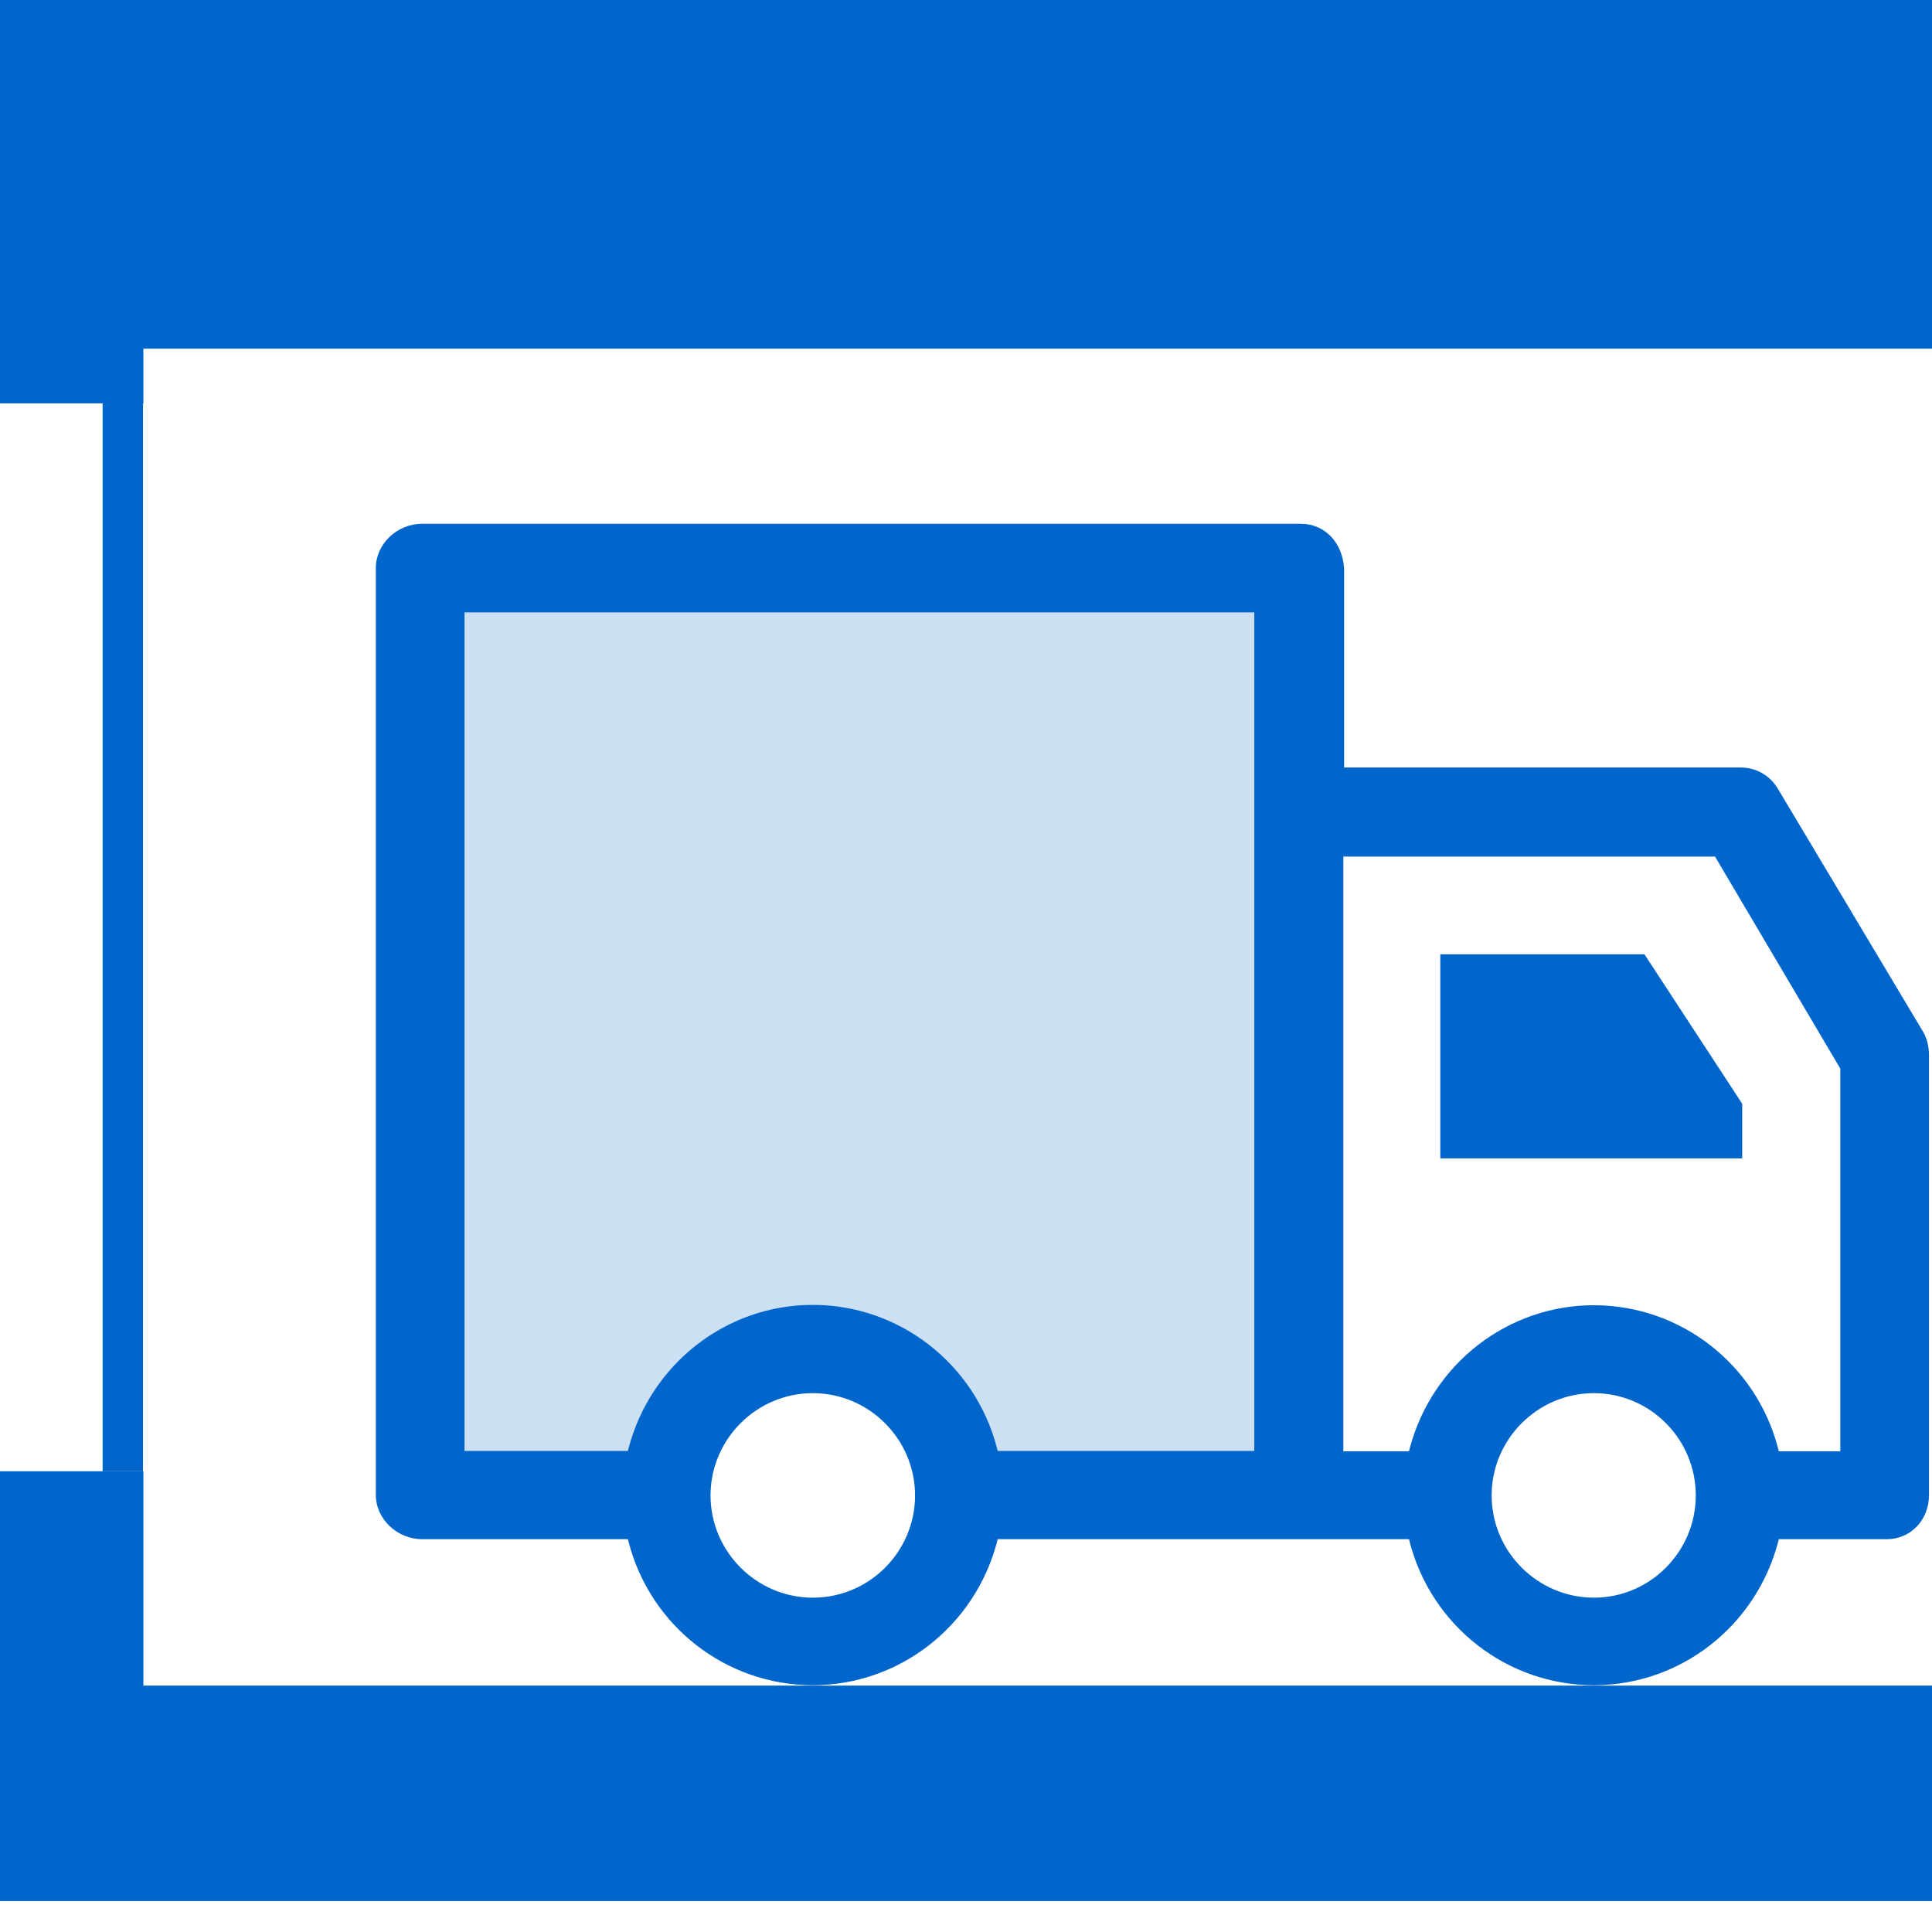
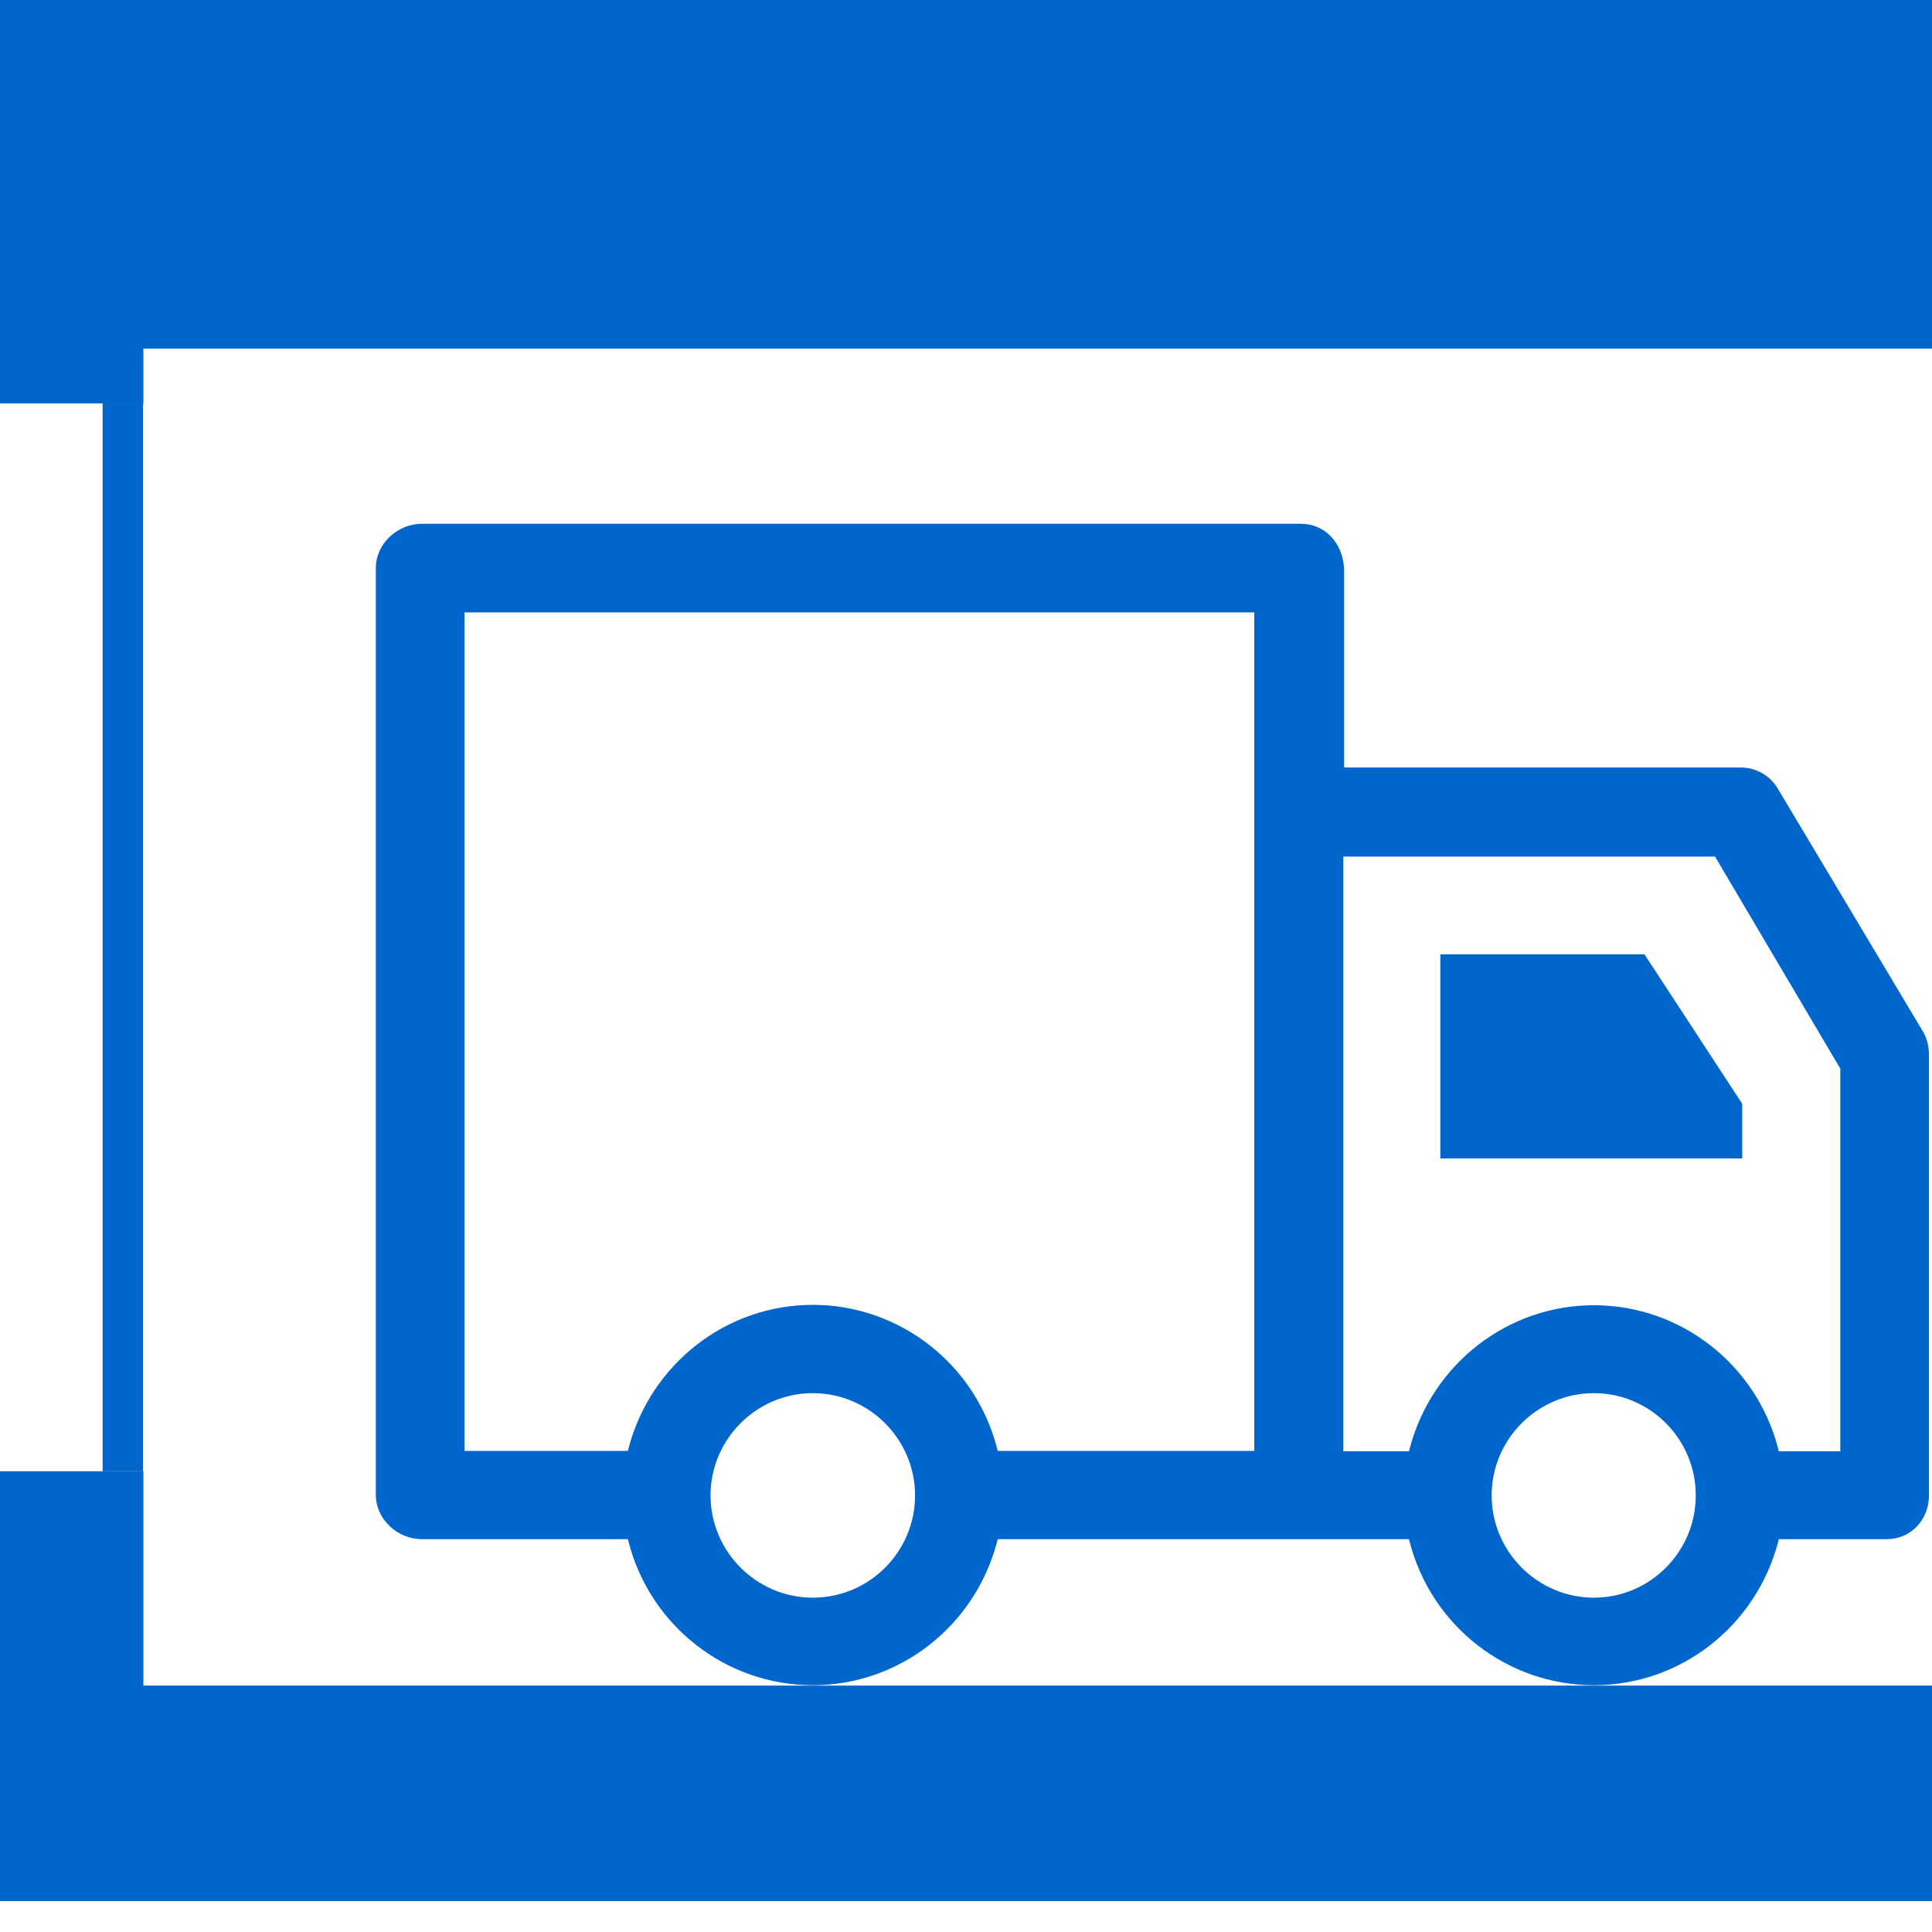
<svg xmlns="http://www.w3.org/2000/svg" version="1.1" id="Capa_1" x="0px" y="0px" viewBox="0 0 512 512" style="enable-background:new 0 0 512 512;" xml:space="preserve">
  <style type="text/css">
	.st0{display:none;}
	.st1{display:inline;fill:#FFFFFF;}
	.st2{display:none;fill:#FFFFFF;}
	.st3{fill:#0066CC;}
	.st4{fill:#0066CC;fill-opacity:0.2;}
</style>
  <g class="st0">
    <path class="st1" d="M391.3,174.2c-17.2-12.3-32.6-15.5-45.8-9.5c-16.4,7.4-27.8,27.9-35.9,64.5c-6.6,29.8-10.1,66.2-13.2,98.4   c-2.6,27.3-5.1,53.1-9,70c-0.9,4,1.7,8.2,5.7,9.1l78.6,18.2c4,0.9,8.1-1.6,9.1-5.7c1.8-7.8,8.3-21.2,14.6-34.2   c1.8-3.8,0.2-8.3-3.5-10.1c-3.8-1.8-8.3-0.2-10.1,3.5c-5.3,11-10.4,21.6-13.5,30.1l-64.6-14.9c3.2-17.3,5.4-40.4,7.8-64.6   c5.6-58.4,13.2-138.3,40.2-150.6c7.9-3.6,18.3-0.9,30.7,8.1C440,227.7,419.7,295,395.7,349c-1.7,3.8,0.1,8.3,3.8,10   c3.8,1.7,8.3-0.1,10-3.8C433.8,300.5,458.5,222.3,391.3,174.2z" />
    <path class="st1" d="M368,441.6l-78.6-18.2c-4-0.9-8.1,1.7-9.1,5.7c-0.2,0.7-3.9,17.1-2.5,34.9c2.5,32.5,19.3,43.1,33,46.2   c2.9,0.7,6.1,1.1,9.4,1.1c12.5,0,27.5-6,40.5-28.2c9-15.4,12.9-31.8,13-32.4C374.6,446.6,372,442.6,368,441.6z M314.1,495.5   c-24.4-5.6-22.5-40-20.4-55.5l63.1,14.6C351.9,469.4,338.5,501.1,314.1,495.5z" />
    <path class="st1" d="M127.6,263.5l78.6-18.2c4-0.9,6.6-5.1,5.7-9.1c-3.9-16.9-6.4-42.7-9-70c-3.1-32.2-6.6-68.7-13.2-98.4   c-8.1-36.6-19.5-57.1-35.9-64.5c-13.2-6-28.6-2.8-45.8,9.5C73.7,37.4,59.6,73,66.1,118.7c5.4,37.6,23.7,75.7,37.2,103.5   c7.2,14.9,13.4,27.9,15.2,35.6C119.4,261.8,123.5,264.4,127.6,263.5z M116.9,215.6c-13-26.9-30.8-63.8-35.8-99.1   c-5.7-40.2,6-70.1,35.8-91.5c8.3-6,20.3-12.8,30.7-8.1c27,12.3,34.7,92.2,40.2,150.6c2.3,24.2,4.5,47.2,7.8,64.6l-64.6,15   C128,238.7,122.9,228.1,116.9,215.6z" />
-     <path class="st1" d="M215.8,263c-1.7-1.1-3.8-1.4-5.7-1l-78.6,18.2c-4.1,0.9-6.6,5-5.7,9.1c0.2,0.7,4,17,13,32.4   c13,22.1,28,28.2,40.5,28.2c3.4,0,6.5-0.4,9.4-1.1c13.7-3.2,30.5-13.7,33-46.2c1.4-17.8-2.4-34.2-2.5-34.9   C218.7,265.7,217.5,264,215.8,263z M185.3,334c-24.4,5.6-37.8-26.1-42.7-40.9l63.1-14.6C207.9,294,209.8,328.3,185.3,334z" />
  </g>
-   <path class="st2" d="M405.6,105.8H106.4c-4.9,0-8.9,4-8.9,8.9v235.4c0,4.9,4,8.9,8.9,8.9h169.2c4.9,0,8.9-4,8.9-8.9s-4-8.9-8.9-8.9  h-57.3v-18.1c0-4.9-4-8.9-8.9-8.9s-8.9,4-8.9,8.9v18.1h-85.3V226.5h85.3v37.7c0,4.9,4,8.9,8.9,8.9s8.9-4,8.9-8.9V256H310  c4.9,0,8.9-4,8.9-8.9s-4-8.9-8.9-8.9h-91.7v-86.8c0-4.9-4-8.9-8.9-8.9s-8.9,4-8.9,8.9v57.3h-85.3v-85.3h281.4v114.7h-36.2V220  c0-4.9-4-8.9-8.9-8.9s-8.9,4-8.9,8.9v27c0,4.9,4,8.9,8.9,8.9h45.1V400H336v-47.5c0-4.9-4-8.9-8.9-8.9s-8.9,4-8.9,8.9v56.4  c0,4.9,4,8.9,8.9,8.9h78.5c4.9,0,8.9-4,8.9-8.9V114.7C414.4,109.8,410.4,105.8,405.6,105.8z" />
  <path class="st2" d="M242.9,505.3c-0.1,0-0.2,0-0.3,0c-1.7-0.1-3.5-0.2-5.2-0.3c-3.3-0.2-5.8-3.1-5.5-6.4c0.2-3.3,3.1-5.8,6.4-5.5  c1.6,0.1,3.3,0.2,4.9,0.3c3.3,0.2,5.8,3,5.7,6.3C248.8,502.8,246.1,505.3,242.9,505.3z M273.4,505c-3.1,0-5.8-2.4-6-5.6  c-0.2-3.3,2.2-6.2,5.6-6.4c1.7-0.1,3.3-0.3,4.9-0.4c3.3-0.3,6.2,2.1,6.5,5.4s-2.1,6.2-5.4,6.5c-1.7,0.2-3.5,0.3-5.2,0.4  C273.7,505,273.5,505,273.4,505z M207.7,500.7c-0.4,0-0.8,0-1.2-0.1c-1.7-0.4-3.4-0.7-5.1-1.1c-3.2-0.7-5.3-4-4.5-7.2s4-5.3,7.2-4.5  c1.6,0.4,3.2,0.7,4.8,1.1c3.2,0.7,5.3,3.8,4.7,7.1C213,498.7,210.5,500.7,207.7,500.7z M308.5,499.8c-2.7,0-5.2-1.9-5.8-4.7  c-0.7-3.2,1.3-6.4,4.5-7.2c1.6-0.4,3.2-0.7,4.8-1.1c3.2-0.8,6.5,1.2,7.3,4.4s-1.2,6.5-4.4,7.3c-1.7,0.4-3.4,0.8-5.1,1.2  C309.4,499.7,309,499.8,308.5,499.8z M173.5,490.9c-0.7,0-1.4-0.1-2.1-0.4c-1.6-0.6-3.3-1.2-4.9-1.9c-3.1-1.2-4.6-4.7-3.4-7.8  c1.2-3.1,4.7-4.6,7.8-3.4c1.5,0.6,3.1,1.2,4.6,1.8c3.1,1.1,4.7,4.6,3.5,7.7C178.3,489.4,176,490.9,173.5,490.9z M342.6,489.4  c-2.4,0-4.7-1.4-5.6-3.8c-1.2-3.1,0.3-6.6,3.4-7.8c1.5-0.6,3.1-1.2,4.6-1.9c3.1-1.3,6.6,0.2,7.8,3.2c1.3,3.1-0.2,6.6-3.2,7.8  c-1.6,0.7-3.2,1.3-4.8,2C344,489.2,343.3,489.4,342.6,489.4z M141.2,476.1c-1,0-2-0.2-2.9-0.7c-1.5-0.8-3-1.7-4.5-2.6  c-2.9-1.7-3.8-5.3-2.2-8.2c1.7-2.9,5.3-3.8,8.2-2.2c1.4,0.8,2.9,1.6,4.3,2.4c2.9,1.6,4,5.3,2.4,8.2  C145.4,475,143.4,476.1,141.2,476.1z M374.6,474c-2.1,0-4.1-1.1-5.2-3c-1.7-2.9-0.7-6.5,2.2-8.2c1.4-0.8,2.9-1.7,4.3-2.5  c2.8-1.7,6.5-0.8,8.2,2s0.8,6.5-2,8.2c-1.5,0.9-3,1.8-4.5,2.7C376.7,473.7,375.6,474,374.6,474z M111.5,456.7  c-1.3,0-2.6-0.4-3.6-1.2c-1.4-1.1-2.7-2.1-4.1-3.2c-2.6-2.1-3-5.8-0.9-8.4s5.8-3,8.4-0.9c1.3,1,2.6,2,3.9,3.1c2.6,2,3.1,5.8,1.1,8.4  C115.1,455.9,113.3,456.7,111.5,456.7z M404,454c-1.8,0-3.5-0.8-4.7-2.3c-2.1-2.6-1.6-6.4,1-8.4c1.3-1,2.6-2.1,3.8-3.1  c2.5-2.1,6.3-1.8,8.4,0.8c2.1,2.5,1.8,6.3-0.8,8.4c-1.3,1.1-2.7,2.2-4,3.3C406.6,453.5,405.3,454,404,454z M85,433.1  c-1.6,0-3.1-0.6-4.3-1.8c-1.2-1.2-2.4-2.5-3.6-3.8c-2.3-2.4-2.1-6.2,0.3-8.5s6.2-2.1,8.5,0.3c1.1,1.2,2.3,2.4,3.4,3.6  c2.3,2.4,2.2,6.2-0.1,8.5C88,432.5,86.5,433.1,85,433.1z M430.1,429.8c-1.5,0-2.9-0.5-4.1-1.6c-2.4-2.3-2.6-6.1-0.3-8.5  c1.1-1.2,2.2-2.4,3.3-3.7c2.2-2.5,6-2.7,8.5-0.5s2.7,6,0.5,8.5c-1.2,1.3-2.3,2.6-3.5,3.8C433.3,429.2,431.7,429.8,430.1,429.8z   M62.3,405.8c-1.9,0-3.7-0.9-4.9-2.5c-1-1.4-2-2.8-3-4.3c-1.9-2.7-1.2-6.5,1.6-8.3c2.7-1.9,6.5-1.2,8.3,1.6c0.9,1.4,1.9,2.7,2.8,4.1  c1.9,2.7,1.3,6.4-1.4,8.4C64.7,405.4,63.5,405.8,62.3,405.8z M452.3,402.1c-1.2,0-2.3-0.3-3.4-1.1c-2.7-1.9-3.4-5.6-1.6-8.3  c0.9-1.4,1.8-2.7,2.8-4.1c1.8-2.8,5.5-3.5,8.3-1.7s3.5,5.5,1.7,8.3c-1,1.5-1.9,2.9-2.9,4.3C456.1,401.2,454.2,402.1,452.3,402.1z   M43.9,375.3c-2.2,0-4.3-1.2-5.4-3.3c-0.8-1.6-1.6-3.1-2.3-4.7c-1.4-3-0.2-6.6,2.8-8s6.6-0.2,8,2.8c0.7,1.5,1.5,3,2.2,4.4  c1.5,3,0.3,6.6-2.6,8.1C45.7,375.1,44.8,375.3,43.9,375.3z M470.1,371.4c-0.9,0-1.8-0.2-2.6-0.6c-3-1.4-4.2-5-2.8-8  c0.7-1.5,1.4-3,2.1-4.5c1.4-3,4.9-4.3,8-3c3,1.4,4.3,4.9,3,8c-0.7,1.6-1.5,3.1-2.2,4.7C474.5,370.1,472.3,371.4,470.1,371.4z   M30.2,342.5c-2.5,0-4.9-1.6-5.7-4.1c-0.5-1.7-1.1-3.3-1.6-5c-1-3.2,0.8-6.5,4-7.5s6.5,0.8,7.5,4c0.5,1.6,1,3.2,1.5,4.7  c1,3.1-0.7,6.5-3.8,7.6C31.4,342.4,30.8,342.5,30.2,342.5z M483.2,338.4c-0.6,0-1.2-0.1-1.8-0.3c-3.2-1-4.9-4.3-4-7.5  c0.5-1.6,1-3.2,1.4-4.8c0.9-3.2,4.2-5,7.4-4.1c3.2,0.9,5,4.2,4.1,7.4c-0.5,1.7-1,3.3-1.5,5C488.1,336.7,485.7,338.4,483.2,338.4z   M21.6,308c-2.9,0-5.4-2.1-5.9-5c-0.3-1.7-0.6-3.4-0.8-5.1c-0.5-3.3,1.8-6.3,5.1-6.8s6.3,1.8,6.8,5.1c0.2,1.6,0.5,3.3,0.8,4.9  c0.6,3.3-1.6,6.4-4.9,6.9C22.3,308,21.9,308,21.6,308z M491.1,303.7c-0.3,0-0.6,0-0.9-0.1c-3.3-0.5-5.5-3.6-5-6.8  c0.2-1.6,0.5-3.3,0.7-4.9c0.4-3.3,3.4-5.6,6.7-5.2c3.3,0.4,5.6,3.4,5.2,6.7c-0.2,1.7-0.5,3.4-0.7,5.2  C496.6,301.6,494,303.7,491.1,303.7z M18.2,272.6c-3.3,0-5.9-2.6-6-5.9c0-1.7,0-3.3,0-5v-0.2c0-3.3,2.7-6,6-6s6,2.7,6,6v0.3  c0,1.5,0,3.1,0,4.6c0.1,3.3-2.6,6.1-5.9,6.1C18.3,272.6,18.3,272.6,18.2,272.6z M493.8,268.3c-3.3,0-6-2.7-6-6v-0.5  c0-1.7,0-3.3-0.1-5c-0.1-3.3,2.6-6.1,5.9-6.1h0.1c3.3,0,5.9,2.6,6,5.9c0,1.7,0.1,3.5,0.1,5.2v0.5  C499.8,265.6,497.1,268.3,493.8,268.3z M20.2,237.2c-0.3,0-0.5,0-0.8,0c-3.3-0.4-5.6-3.4-5.2-6.7c0.2-1.7,0.5-3.4,0.7-5.2  c0.5-3.3,3.5-5.5,6.8-5s5.5,3.5,5,6.8c-0.2,1.6-0.5,3.3-0.7,4.9C25.7,235,23.1,237.2,20.2,237.2z M491.2,232.4  c-2.9,0-5.5-2.1-5.9-5.1c-0.2-1.6-0.5-3.3-0.8-4.9c-0.6-3.3,1.6-6.4,4.9-6.9c3.3-0.6,6.4,1.6,6.9,4.9c0.3,1.7,0.6,3.4,0.8,5.1  c0.5,3.3-1.8,6.3-5,6.8C491.8,232.4,491.5,232.4,491.2,232.4z M27.3,202.4c-0.5,0-1.1-0.1-1.7-0.2c-3.2-0.9-5-4.2-4.1-7.4  c0.5-1.7,1-3.3,1.5-5c1-3.2,4.3-4.9,7.5-4c3.2,1,4.9,4.3,4,7.5c-0.5,1.6-1,3.2-1.4,4.7C32.3,200.6,29.9,202.4,27.3,202.4z   M483.3,197.7c-2.6,0-4.9-1.7-5.7-4.2c-0.5-1.6-1-3.2-1.5-4.7c-1-3.1,0.7-6.5,3.8-7.6c3.1-1,6.5,0.7,7.6,3.8c0.5,1.7,1.1,3.3,1.6,5  c1,3.2-0.8,6.5-4,7.5C484.5,197.6,483.9,197.7,483.3,197.7z M39.6,169c-0.8,0-1.7-0.2-2.5-0.5c-3-1.4-4.3-4.9-3-8  c0.7-1.6,1.5-3.1,2.2-4.7c1.4-3,5-4.2,8-2.8s4.2,5,2.8,8c-0.7,1.5-1.4,3-2.1,4.5C44.1,167.7,41.9,169,39.6,169z M470.3,164.6  c-2.2,0-4.4-1.3-5.4-3.4c-0.7-1.5-1.5-3-2.2-4.4c-1.5-3-0.3-6.6,2.6-8.1c3-1.5,6.6-0.3,8.1,2.6c0.8,1.6,1.6,3.1,2.3,4.7  c1.4,3,0.2,6.6-2.8,8C472.1,164.4,471.2,164.6,470.3,164.6z M56.8,137.9c-1.1,0-2.3-0.3-3.3-1c-2.8-1.8-3.6-5.5-1.7-8.3  c0.9-1.5,1.9-2.9,2.9-4.3c1.9-2.7,5.6-3.4,8.3-1.6c2.7,1.9,3.4,5.6,1.6,8.3c-0.9,1.4-1.8,2.7-2.7,4.1  C60.6,137,58.7,137.9,56.8,137.9z M452.5,133.8c-1.9,0-3.8-0.9-5-2.6c-0.9-1.4-1.9-2.7-2.8-4.1c-1.9-2.7-1.3-6.4,1.4-8.4  c2.7-1.9,6.4-1.3,8.4,1.4c1,1.4,2,2.8,3,4.3c1.9,2.7,1.2,6.5-1.6,8.3C454.8,133.5,453.7,133.8,452.5,133.8z M78.3,109.7  c-1.4,0-2.8-0.5-4-1.5c-2.5-2.2-2.7-6-0.5-8.5c1.2-1.3,2.3-2.6,3.5-3.9c2.3-2.4,6.1-2.6,8.5-0.3c2.4,2.3,2.6,6.1,0.3,8.5  c-1.1,1.2-2.2,2.4-3.3,3.7C81.6,109,80,109.7,78.3,109.7z M430.3,106.1c-1.6,0-3.2-0.6-4.4-1.9c-1.1-1.2-2.3-2.4-3.4-3.6  c-2.3-2.4-2.2-6.2,0.1-8.5c2.4-2.3,6.2-2.2,8.5,0.1c1.2,1.2,2.4,2.5,3.6,3.8c2.3,2.4,2.1,6.2-0.3,8.5  C433.2,105.5,431.8,106.1,430.3,106.1z M103.9,85c-1.7,0-3.4-0.7-4.6-2.2c-2.1-2.5-1.8-6.3,0.8-8.4c1.3-1.1,2.7-2.2,4-3.3  c2.6-2.1,6.4-1.6,8.4,0.9c2.1,2.6,1.6,6.4-0.9,8.4c-1.3,1-2.6,2.1-3.8,3.1C106.6,84.6,105.2,85,103.9,85z M404.3,81.9  c-1.3,0-2.6-0.4-3.7-1.3c-1.3-1-2.6-2-3.9-3c-2.6-2-3.1-5.8-1.1-8.4s5.8-3.1,8.4-1.1c1.4,1.1,2.7,2.1,4.1,3.2c2.6,2.1,3,5.8,0.9,8.4  C407.8,81.1,406,81.9,404.3,81.9z M132.8,64.4c-2,0-4-1-5.1-2.9c-1.7-2.8-0.8-6.5,2-8.2c1.5-0.9,3-1.8,4.5-2.7  c2.9-1.7,6.5-0.7,8.2,2.2s0.7,6.5-2.2,8.2c-1.4,0.8-2.9,1.7-4.3,2.5C135,64.1,133.9,64.4,132.8,64.4z M374.9,61.9  c-1,0-2.1-0.3-3-0.8c-1.4-0.8-2.9-1.6-4.3-2.4c-2.9-1.6-4-5.2-2.4-8.1s5.2-4,8.2-2.4c1.5,0.8,3,1.7,4.5,2.6c2.9,1.7,3.8,5.3,2.2,8.2  C379,60.8,377,61.9,374.9,61.9z M164.5,48.3c-2.3,0-4.6-1.4-5.5-3.7c-1.3-3.1,0.2-6.6,3.2-7.8c1.6-0.7,3.2-1.3,4.8-2  c3.1-1.2,6.6,0.3,7.8,3.4c1.2,3.1-0.3,6.6-3.4,7.8c-1.5,0.6-3.1,1.2-4.6,1.9C166.1,48.1,165.3,48.3,164.5,48.3z M343,46.4  c-0.7,0-1.5-0.1-2.2-0.4c-1.5-0.6-3.1-1.2-4.6-1.8c-3.1-1.1-4.7-4.6-3.6-7.7c1.1-3.1,4.6-4.7,7.7-3.6c1.6,0.6,3.3,1.2,4.9,1.9  c3.1,1.2,4.6,4.7,3.4,7.8C347.6,45,345.4,46.4,343,46.4z M198.3,37.1c-2.7,0-5.1-1.8-5.8-4.5c-0.8-3.2,1.2-6.5,4.4-7.3  c1.7-0.4,3.4-0.8,5.1-1.2c3.2-0.7,6.4,1.3,7.2,4.5c0.7,3.2-1.3,6.4-4.5,7.2c-1.6,0.4-3.2,0.7-4.8,1.1  C199.2,37,198.7,37.1,198.3,37.1z M309,35.9c-0.4,0-0.9,0-1.3-0.2c-1.6-0.4-3.2-0.7-4.8-1c-3.2-0.7-5.3-3.8-4.7-7.1  c0.7-3.2,3.8-5.3,7.1-4.7c1.7,0.4,3.4,0.7,5.1,1.1c3.2,0.7,5.3,4,4.5,7.2C314.2,34.1,311.8,35.9,309,35.9z M233.3,31.1  c-3.1,0-5.7-2.3-6-5.4c-0.3-3.3,2.1-6.2,5.4-6.5c1.7-0.2,3.5-0.3,5.2-0.4c3.3-0.2,6.2,2.2,6.4,5.5s-2.2,6.2-5.5,6.4  c-1.6,0.1-3.3,0.3-4.9,0.4C233.7,31.1,233.5,31.1,233.3,31.1z M273.9,30.7c-0.1,0-0.3,0-0.5,0c-1.6-0.1-3.3-0.2-4.9-0.3  c-3.3-0.2-5.8-3-5.7-6.3c0.2-3.3,3-5.9,6.3-5.7c1.7,0.1,3.5,0.2,5.2,0.3c3.3,0.2,5.8,3.1,5.5,6.4C279.6,28.3,277,30.7,273.9,30.7z" />
  <polygon class="st3" points="435.8,252.9 381.7,252.9 381.7,307 461.7,307 461.7,292.5 " />
  <path class="st3" d="M509.8,273.7l-38.6-64.6c-2.1-3.6-5.8-5.7-9.9-5.7H356.2v-52.7c-0.4-6.9-5.1-11.9-11.5-11.9H111.9  c-6.7,0-12.3,5.4-12.3,11.7v245.7c0,6.3,5.6,11.7,12.3,11.7h54.5l0.2,0.8c5.8,22.3,25.9,37.9,48.8,37.9c22.9,0,42.9-15.6,48.8-37.9  l0.2-0.8h109l0.2,0.8c5.8,22.3,25.9,37.9,48.8,37.9c22.9,0,42.9-15.6,48.8-37.9l0.2-0.8H500c6.3,0,11.2-5,11.2-11.7V279.8  C511.2,277.3,510.7,275.4,509.8,273.7z M215.4,423.4c-14.9,0-27.1-12.2-27.1-27.1c0-14.9,12.2-27.1,27.1-27.1  c14.9,0,27.1,12.2,27.1,27.1C242.5,411.2,230.4,423.4,215.4,423.4z M332.4,384.5h-68l-0.2-0.8c-5.8-22.3-25.9-37.9-48.8-37.9  c-22.9,0-42.9,15.6-48.8,37.9l-0.2,0.8h-43.3V162.3h209.3V384.5z M422.4,423.4c-14.9,0-27.1-12.2-27.1-27.1  c0-14.9,12.2-27.1,27.1-27.1c14.9,0,27,12.2,27,27.1C449.4,411.2,437.3,423.4,422.4,423.4z M487.7,384.6h-16.3l-0.2-0.8  c-5.8-22.3-25.9-37.9-48.8-37.9c-22.9,0-42.9,15.6-48.8,37.9l-0.2,0.8H356V227h98.5l33.2,56.2V384.6z" />
  <polygon class="st3" points="38,446.7 512.3,446.7 512.3,503.8 -1.5,503.8 -1.5,389.9 38,389.9 " />
  <polygon class="st3" points="38,106.9 -1.5,106.9 -1.5,0 512.3,0 512.3,92.4 38,92.4 " />
  <rect x="27.2" y="106.9" class="st3" width="10.7" height="283" />
-   <path class="st4" d="M332.4,384.5h-68l-0.2-0.8c-5.8-22.3-25.9-37.9-48.8-37.9c-22.9,0-42.9,15.6-48.8,37.9l-0.2,0.8h-43.3V162.3  h209.3V384.5z" />
</svg>